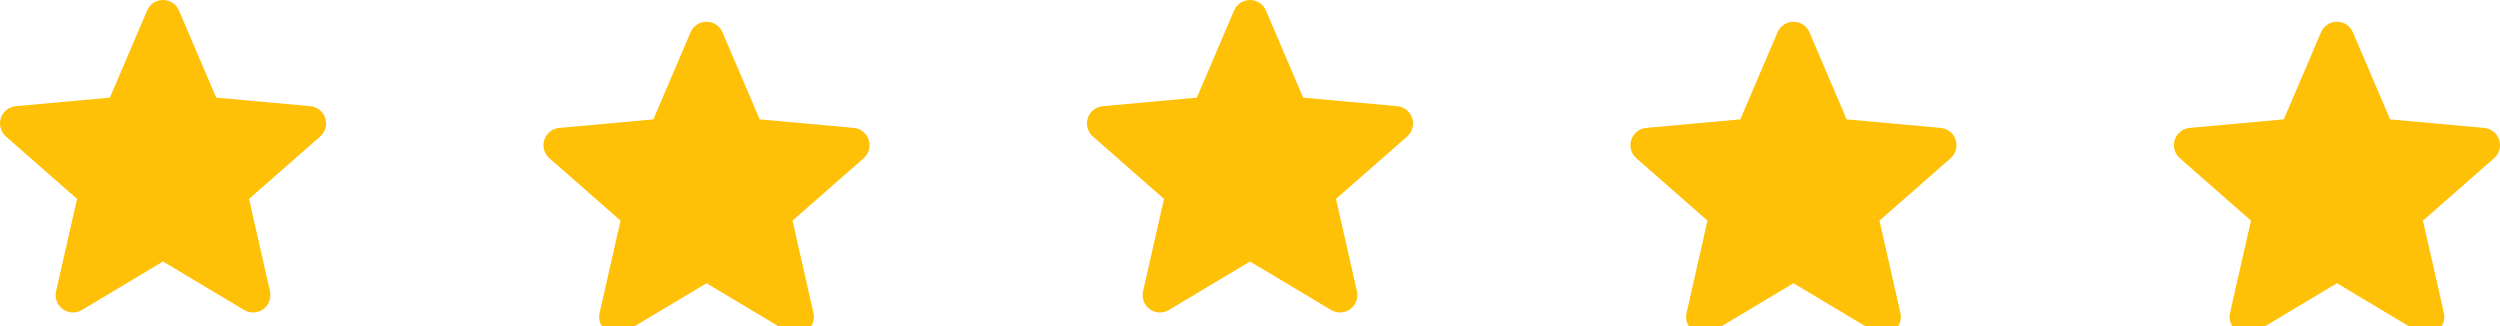
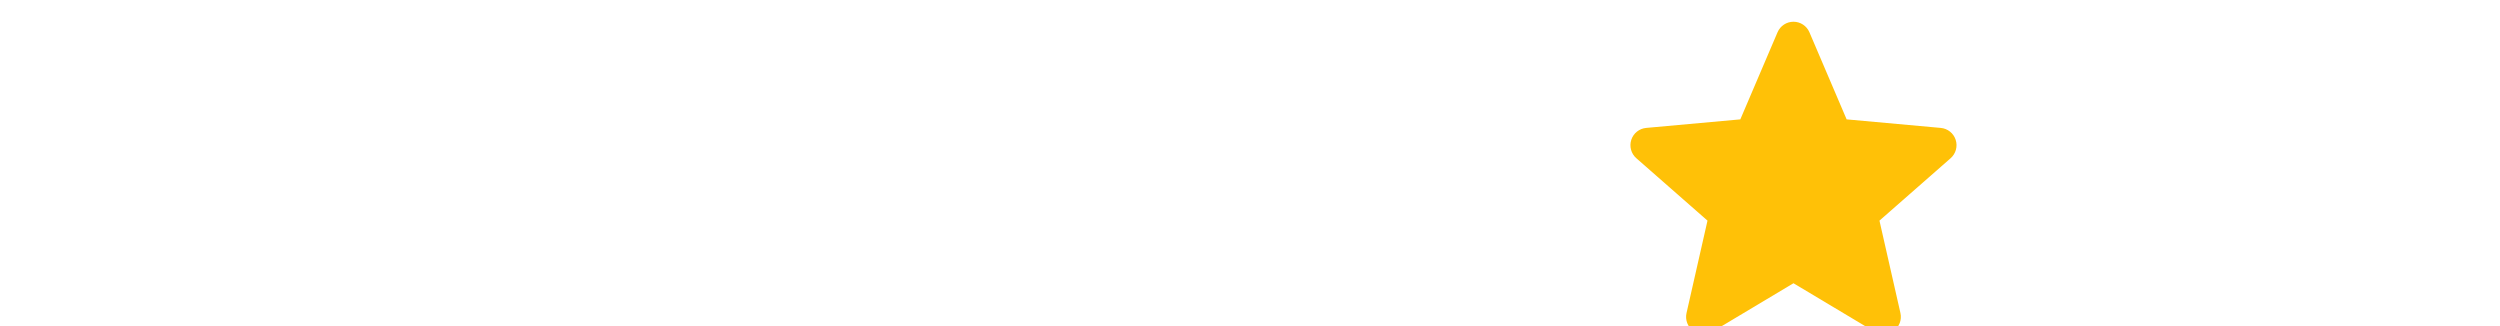
<svg xmlns="http://www.w3.org/2000/svg" width="115" height="15" viewBox="0 0 115 15" fill="none">
  <g clip-path="url(#clip0_10094_388)">
    <g clip-path="url(#clip1_10094_388)">
      <path d="M14.961 5.432C14.863 5.128 14.593 4.913 14.275 4.884L9.945 4.491L8.233 0.484C8.107 0.19 7.819 0 7.5 0C7.181 0 6.893 0.19 6.767 0.484L5.055 4.491L0.725 4.884C0.407 4.913 0.138 5.128 0.039 5.432C-0.06 5.736 0.032 6.069 0.272 6.279L3.545 9.149L2.58 13.4C2.509 13.712 2.631 14.035 2.89 14.223C3.029 14.324 3.192 14.375 3.357 14.375C3.499 14.375 3.639 14.337 3.766 14.261L7.5 12.029L11.233 14.261C11.506 14.425 11.851 14.41 12.11 14.223C12.369 14.035 12.49 13.712 12.42 13.4L11.455 9.149L14.727 6.28C14.968 6.069 15.06 5.736 14.961 5.432Z" fill="#FFC107" />
    </g>
    <g clip-path="url(#clip2_10094_388)">
-       <path d="M39.961 6.432C39.863 6.128 39.593 5.913 39.275 5.884L34.945 5.491L33.233 1.484C33.107 1.19 32.819 1 32.5 1C32.181 1 31.893 1.19 31.767 1.484L30.055 5.491L25.725 5.884C25.407 5.913 25.138 6.128 25.039 6.432C24.941 6.736 25.032 7.069 25.272 7.279L28.545 10.149L27.58 14.4C27.509 14.712 27.631 15.035 27.89 15.223C28.029 15.324 28.192 15.375 28.357 15.375C28.499 15.375 28.639 15.337 28.765 15.261L32.5 13.029L36.233 15.261C36.506 15.425 36.851 15.41 37.109 15.223C37.369 15.035 37.49 14.712 37.42 14.4L36.455 10.149L39.727 7.28C39.968 7.069 40.06 6.736 39.961 6.432Z" fill="#FFC107" />
-     </g>
+       </g>
    <g clip-path="url(#clip3_10094_388)">
      <path d="M64.961 5.432C64.863 5.128 64.593 4.913 64.275 4.884L59.945 4.491L58.233 0.484C58.107 0.19 57.819 0 57.5 0C57.181 0 56.893 0.19 56.767 0.484L55.055 4.491L50.725 4.884C50.407 4.913 50.138 5.128 50.039 5.432C49.941 5.736 50.032 6.069 50.272 6.279L53.545 9.149L52.58 13.4C52.509 13.712 52.631 14.035 52.89 14.223C53.029 14.324 53.192 14.375 53.357 14.375C53.499 14.375 53.639 14.337 53.766 14.261L57.5 12.029L61.233 14.261C61.506 14.425 61.851 14.41 62.109 14.223C62.369 14.035 62.49 13.712 62.42 13.4L61.455 9.149L64.727 6.28C64.968 6.069 65.06 5.736 64.961 5.432Z" fill="#FFC107" />
    </g>
    <g clip-path="url(#clip4_10094_388)">
      <path d="M89.961 6.432C89.863 6.128 89.593 5.913 89.275 5.884L84.945 5.491L83.233 1.484C83.107 1.19 82.82 1 82.5 1C82.181 1 81.893 1.19 81.767 1.484L80.055 5.491L75.725 5.884C75.407 5.913 75.138 6.128 75.039 6.432C74.941 6.736 75.032 7.069 75.272 7.279L78.545 10.149L77.58 14.4C77.509 14.712 77.631 15.035 77.89 15.223C78.029 15.324 78.192 15.375 78.357 15.375C78.499 15.375 78.639 15.337 78.766 15.261L82.5 13.029L86.233 15.261C86.506 15.425 86.851 15.41 87.109 15.223C87.369 15.035 87.49 14.712 87.42 14.4L86.455 10.149L89.727 7.28C89.968 7.069 90.06 6.736 89.961 6.432Z" fill="#FFC107" />
    </g>
    <g clip-path="url(#clip5_10094_388)">
-       <path d="M114.961 6.432C114.863 6.128 114.593 5.913 114.275 5.884L109.945 5.491L108.233 1.484C108.107 1.19 107.819 1 107.5 1C107.181 1 106.893 1.19 106.767 1.484L105.055 5.491L100.725 5.884C100.407 5.913 100.138 6.128 100.039 6.432C99.941 6.736 100.032 7.069 100.272 7.279L103.545 10.149L102.58 14.4C102.509 14.712 102.631 15.035 102.89 15.223C103.029 15.324 103.192 15.375 103.357 15.375C103.499 15.375 103.639 15.337 103.766 15.261L107.5 13.029L111.233 15.261C111.506 15.425 111.851 15.41 112.11 15.223C112.369 15.035 112.49 14.712 112.42 14.4L111.455 10.149L114.727 7.28C114.968 7.069 115.06 6.736 114.961 6.432Z" fill="#FFC107" />
-     </g>
+       </g>
  </g>
  <defs>
    <clipPath id="clip0_10094_388">
      <rect width="115" height="15" fill="white" />
    </clipPath>
    <clipPath id="clip1_10094_388">
-       <rect width="15" height="15" fill="white" />
-     </clipPath>
+       </clipPath>
    <clipPath id="clip2_10094_388">
      <rect width="15" height="15" fill="white" transform="translate(25)" />
    </clipPath>
    <clipPath id="clip3_10094_388">
-       <rect width="15" height="15" fill="white" transform="translate(50)" />
-     </clipPath>
+       </clipPath>
    <clipPath id="clip4_10094_388">
      <rect width="15" height="15" fill="white" transform="translate(75)" />
    </clipPath>
    <clipPath id="clip5_10094_388">
-       <rect width="15" height="15" fill="white" transform="translate(100)" />
-     </clipPath>
+       </clipPath>
  </defs>
</svg>